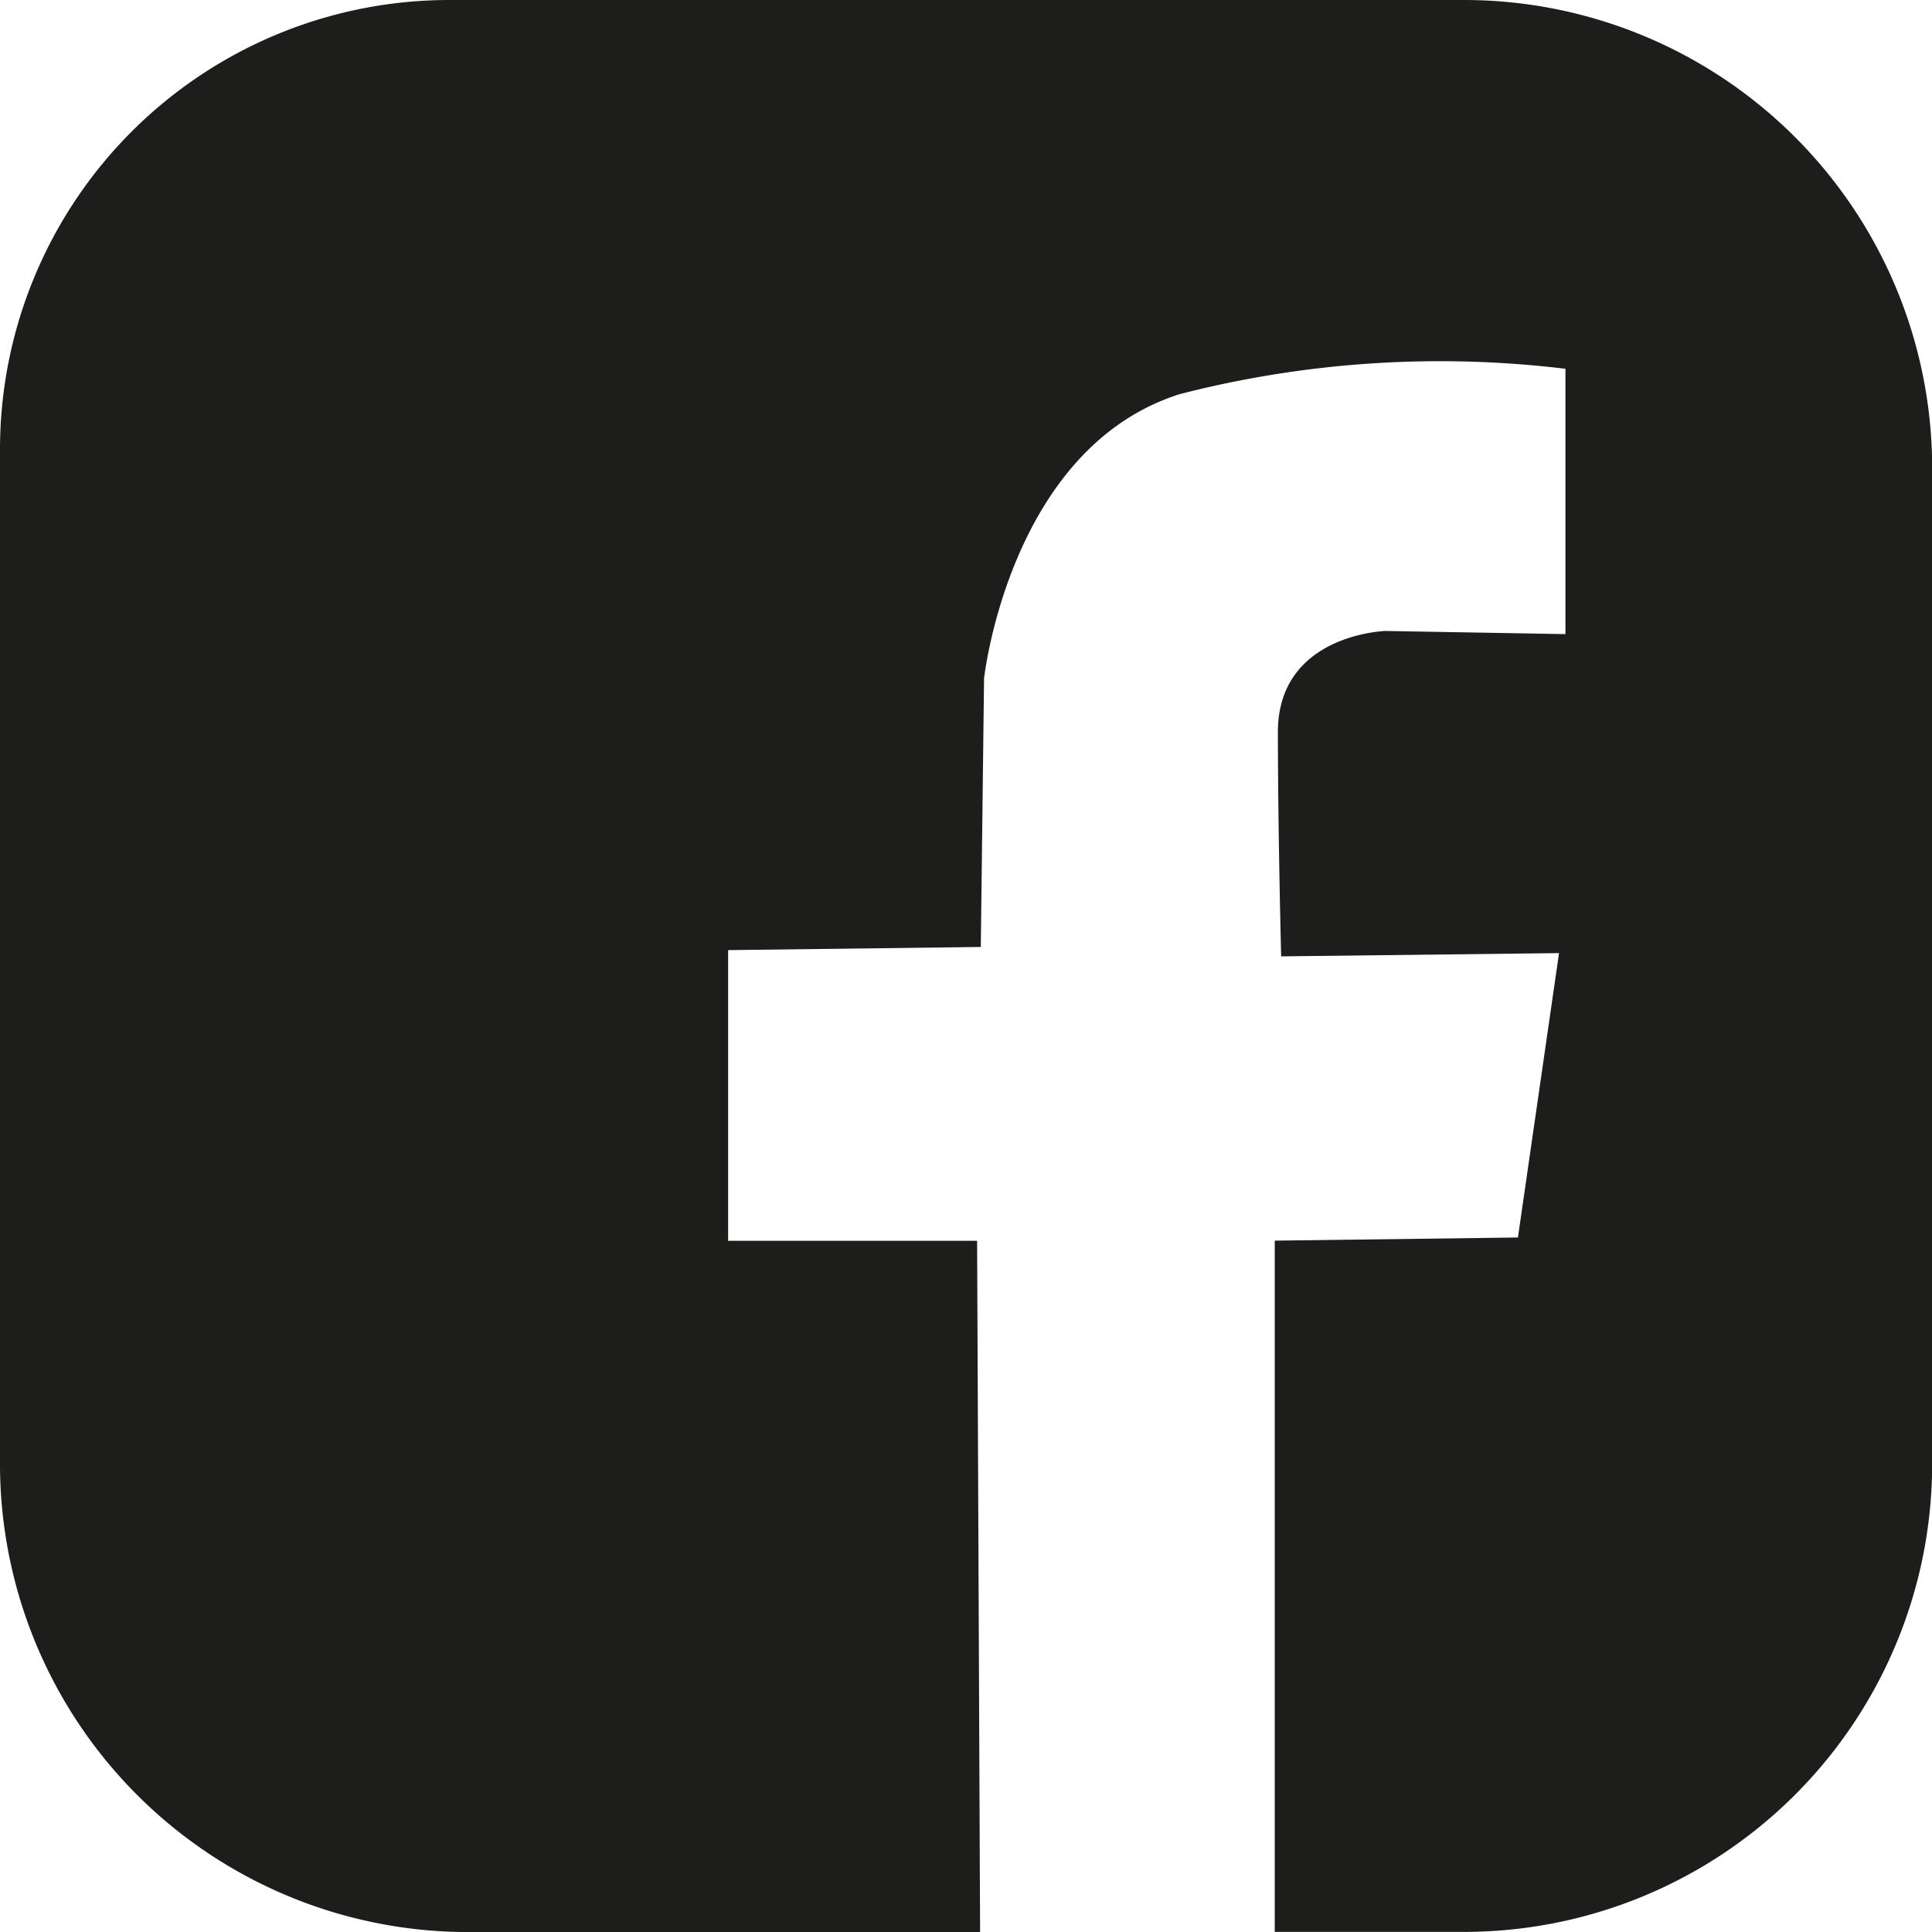
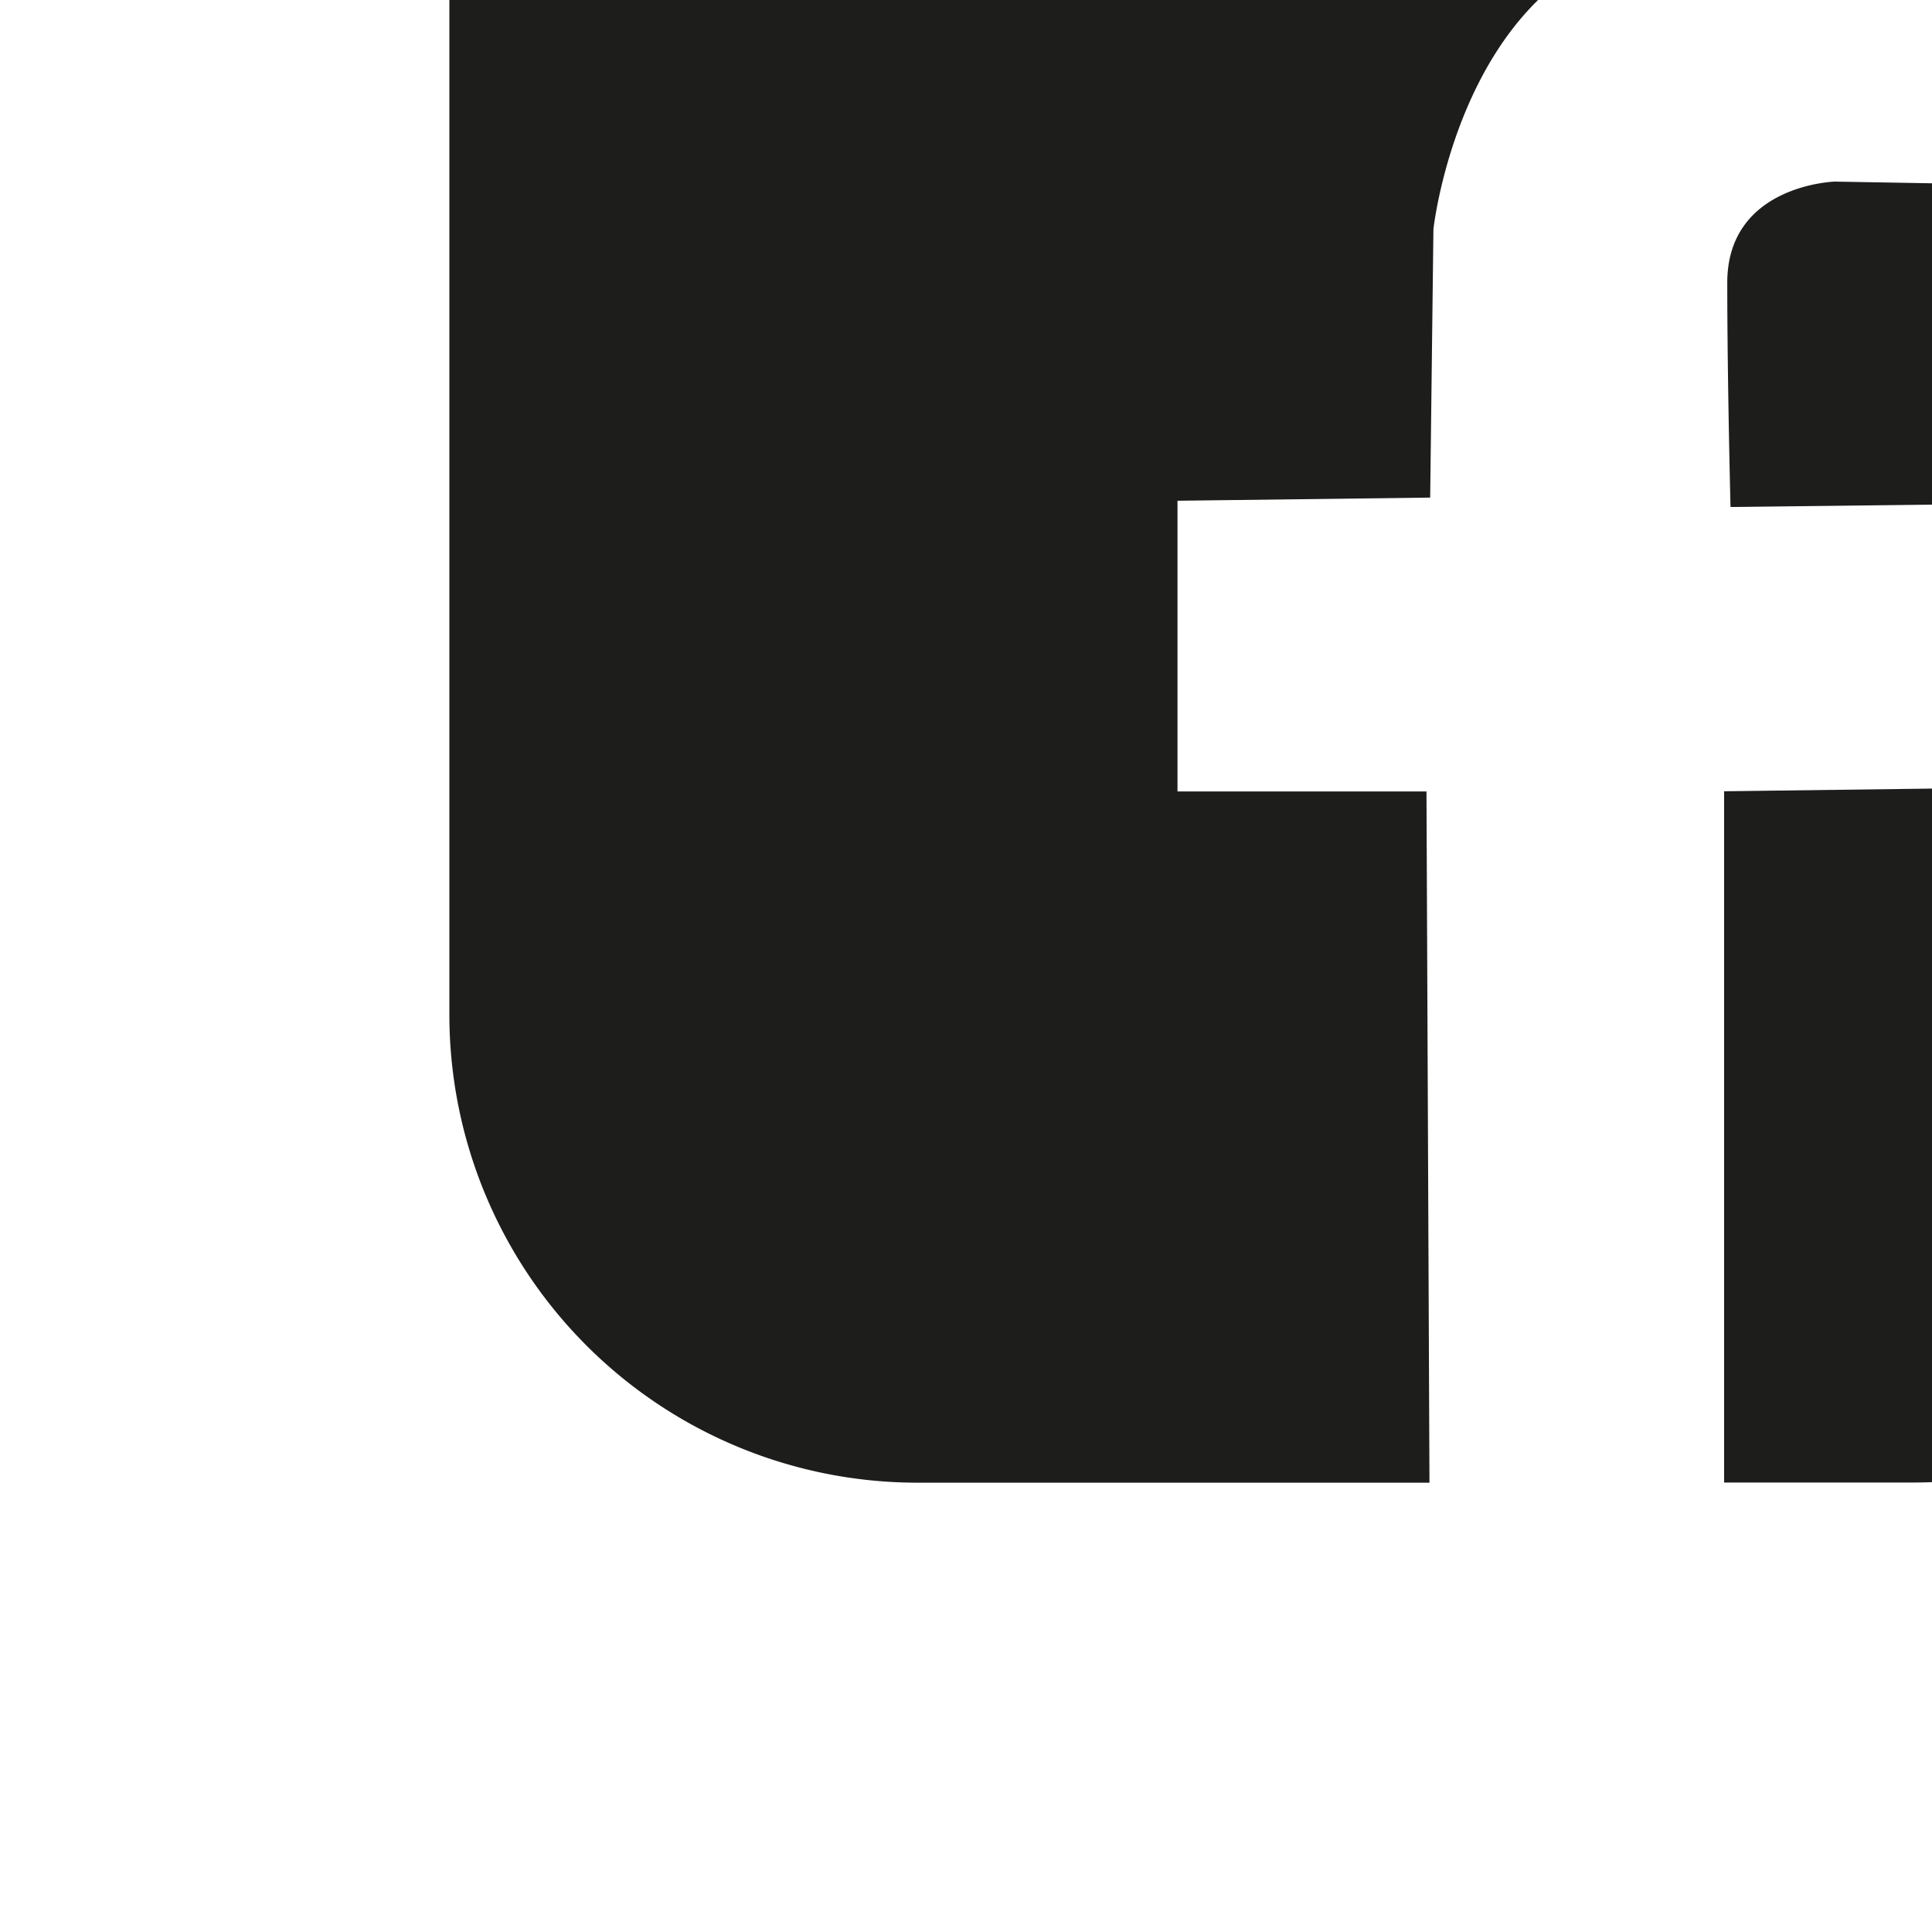
<svg xmlns="http://www.w3.org/2000/svg" width="35.577" height="35.577" viewBox="0 0 35.577 35.577">
-   <path id="facebook_logo" d="M292.956,274.06H274.275A8.275,8.275,0,0,0,266,282.335v18.682a8.621,8.621,0,0,0,8.621,8.621h9.427l-.055-12.729h-4.585v-5.353l4.653-.058.06-4.944s.464-4.245,3.606-5.237a19.23,19.23,0,0,1,7.1-.466v4.886l-3.315-.058s-1.98.058-1.98,1.862.06,4.13.06,4.13l5.117-.06-.757,5.237-4.478.058v12.729h3.485a8.621,8.621,0,0,0,8.621-8.618V282.686A8.621,8.621,0,0,0,292.956,274.06Z" transform="translate(-266 -274.06)" fill="#1d1d1b" />
+   <path id="facebook_logo" d="M292.956,274.06H274.275v18.682a8.621,8.621,0,0,0,8.621,8.621h9.427l-.055-12.729h-4.585v-5.353l4.653-.058.06-4.944s.464-4.245,3.606-5.237a19.23,19.23,0,0,1,7.1-.466v4.886l-3.315-.058s-1.98.058-1.98,1.862.06,4.13.06,4.13l5.117-.06-.757,5.237-4.478.058v12.729h3.485a8.621,8.621,0,0,0,8.621-8.618V282.686A8.621,8.621,0,0,0,292.956,274.06Z" transform="translate(-266 -274.06)" fill="#1d1d1b" />
</svg>